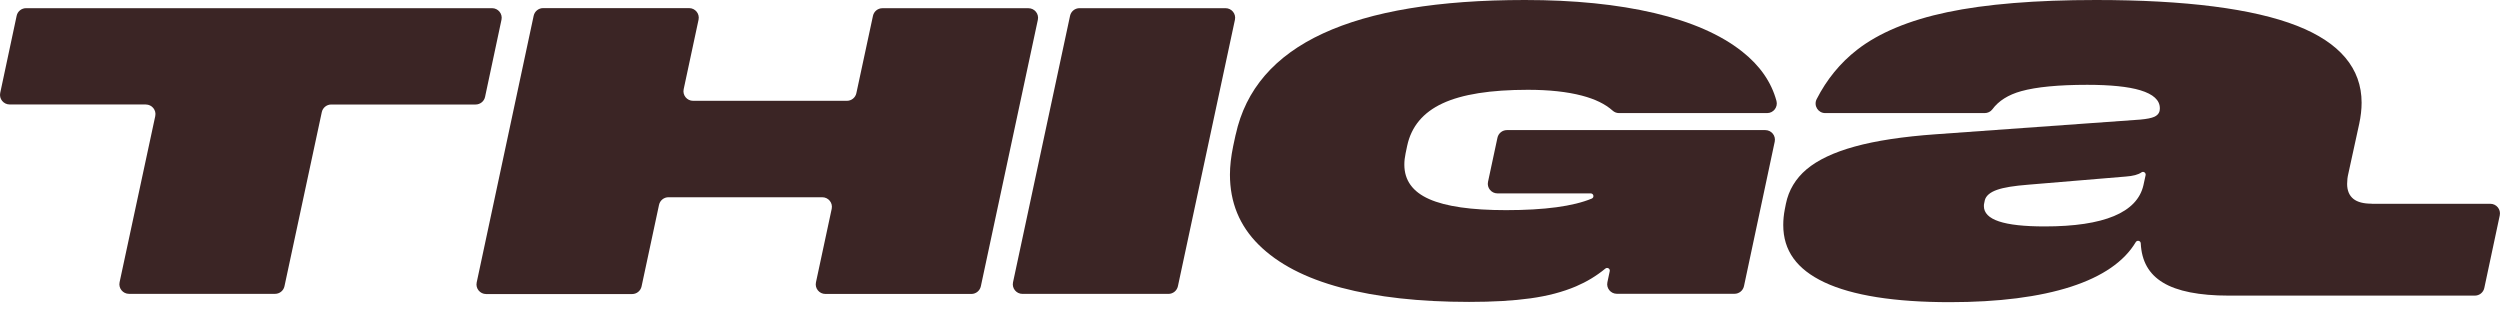
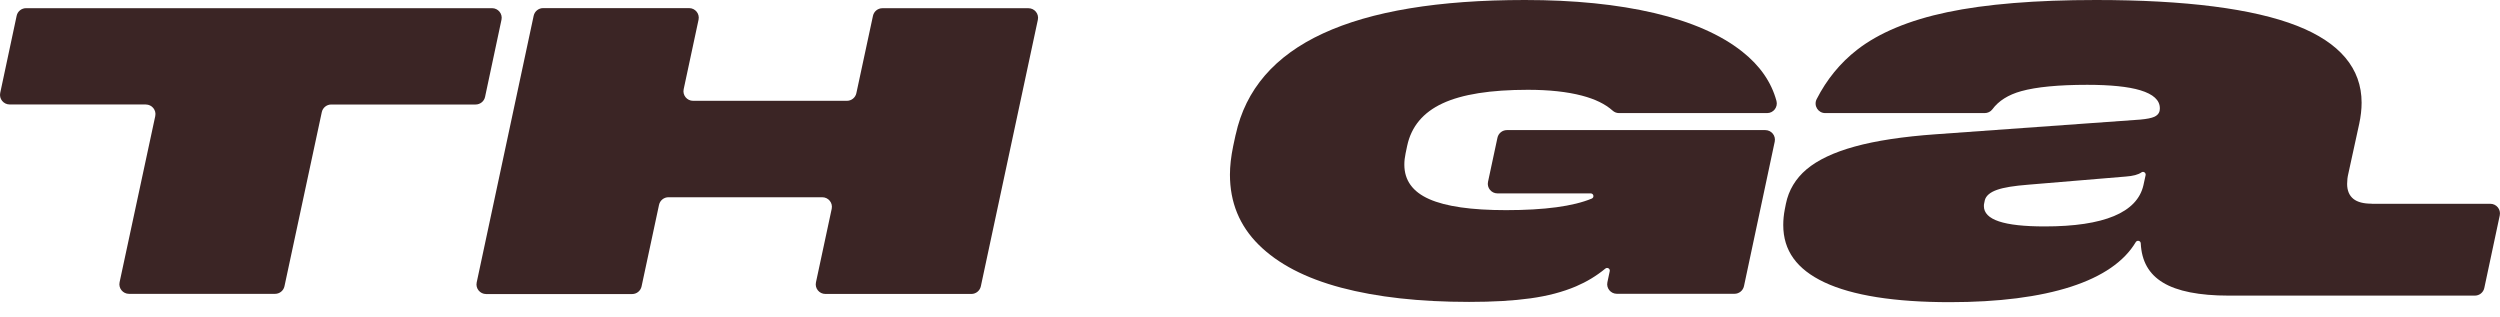
<svg xmlns="http://www.w3.org/2000/svg" width="126" height="16" viewBox="0 0 126 16" fill="none">
  <path d="M7.349 5.265H0.486C0.178 5.265 -0.053 4.981 0.011 4.682L0.839 0.796C0.885 0.573 1.086 0.412 1.314 0.412H24.799C25.108 0.412 25.339 0.696 25.275 0.995L24.447 4.884C24.401 5.106 24.2 5.267 23.971 5.267H16.695C16.466 5.267 16.268 5.426 16.219 5.649L14.337 14.428C14.289 14.651 14.091 14.81 13.862 14.81H6.503C6.194 14.81 5.963 14.526 6.027 14.226L7.825 5.851C7.889 5.549 7.657 5.267 7.349 5.267V5.265Z" fill="#3B2525" />
  <path d="M35.207 0.995L34.457 4.497C34.392 4.799 34.624 5.081 34.932 5.081H42.684C42.913 5.081 43.111 4.922 43.16 4.699L43.998 0.796C44.047 0.573 44.245 0.414 44.474 0.414H51.833C52.141 0.414 52.373 0.698 52.308 0.998L49.434 14.431C49.385 14.653 49.187 14.815 48.958 14.815H41.599C41.291 14.815 41.059 14.531 41.124 14.231L41.918 10.524C41.982 10.223 41.751 9.941 41.442 9.941H33.69C33.462 9.941 33.264 10.1 33.215 10.325L32.335 14.436C32.286 14.659 32.089 14.82 31.86 14.82H24.501C24.192 14.82 23.961 14.536 24.025 14.236L26.897 0.793C26.946 0.57 27.144 0.409 27.373 0.409H34.732C35.04 0.409 35.272 0.693 35.207 0.993V0.995Z" fill="#3B2525" />
-   <path d="M54.406 0.412H61.765C62.074 0.412 62.305 0.696 62.241 0.995L59.366 14.428C59.317 14.651 59.119 14.812 58.89 14.812H51.532C51.223 14.812 50.992 14.528 51.056 14.229L53.931 0.796C53.98 0.573 54.177 0.412 54.406 0.412Z" fill="#3B2525" />
  <path d="M62.279 6.787C62.775 4.51 64.241 2.812 66.678 1.686C69.113 0.56 72.507 0 76.855 0C79.336 0 81.509 0.22 83.378 0.657C85.245 1.097 86.721 1.742 87.803 2.597C88.698 3.303 89.276 4.134 89.534 5.088C89.616 5.395 89.384 5.7 89.063 5.7H81.599C81.478 5.7 81.362 5.654 81.275 5.574C80.907 5.244 80.393 4.994 79.73 4.82C78.987 4.625 78.076 4.526 77.002 4.526C75.12 4.526 73.687 4.753 72.708 5.209C71.726 5.664 71.132 6.375 70.923 7.342L70.841 7.734C70.8 7.925 70.779 8.115 70.779 8.299C70.779 9.087 71.198 9.668 72.034 10.036C72.872 10.407 74.16 10.591 75.906 10.591C77.85 10.591 79.29 10.397 80.226 10.008C80.362 9.952 80.321 9.747 80.172 9.747C79.066 9.747 76.608 9.747 75.472 9.747C75.163 9.747 74.932 9.463 74.996 9.164L75.472 6.94C75.521 6.718 75.719 6.557 75.947 6.557H88.97C89.279 6.557 89.51 6.841 89.446 7.14L87.896 14.423C87.847 14.646 87.649 14.807 87.42 14.807H81.488C81.18 14.807 80.948 14.523 81.013 14.224L81.131 13.666C81.159 13.541 81.01 13.454 80.91 13.536C80.465 13.904 79.971 14.201 79.434 14.431C78.768 14.715 78.002 14.917 77.133 15.037C76.264 15.158 75.235 15.216 74.042 15.216C71.54 15.216 69.391 14.976 67.591 14.498C65.791 14.019 64.408 13.298 63.441 12.338C62.472 11.379 61.989 10.2 61.989 8.8C61.989 8.376 62.043 7.895 62.153 7.36L62.277 6.784L62.279 6.787Z" fill="#3B2525" />
  <path d="M119.531 10.266C119.12 10.266 118.819 10.187 118.614 10.026C118.403 9.857 118.295 9.604 118.295 9.268C118.295 9.095 118.315 8.923 118.354 8.762L118.904 6.242C118.984 5.871 119.025 5.51 119.025 5.175C119.025 3.449 117.927 2.144 115.762 1.297C113.556 0.435 110.149 0 105.639 0C102.6 0 100.078 0.207 98.144 0.614C96.221 1.018 94.689 1.658 93.594 2.512C92.748 3.17 92.066 4.004 91.56 4.996C91.395 5.319 91.629 5.7 91.992 5.7H100.024C100.176 5.7 100.325 5.633 100.415 5.51C100.729 5.083 101.217 4.776 101.868 4.595C102.634 4.382 103.752 4.275 105.197 4.275C106.37 4.275 107.27 4.367 107.871 4.549C108.524 4.746 108.856 5.05 108.856 5.452V5.48C108.856 5.608 108.81 5.779 108.583 5.884C108.439 5.95 108.208 5.996 107.876 6.027L97.561 6.767C95.918 6.884 94.545 7.091 93.48 7.386C92.426 7.675 91.609 8.064 91.051 8.534C90.5 9 90.148 9.586 90.009 10.271L89.955 10.545C89.901 10.819 89.876 11.085 89.876 11.341C89.876 12.627 90.554 13.571 91.951 14.229C93.36 14.892 95.486 15.229 98.268 15.229C100.726 15.229 102.783 14.966 104.382 14.449C105.961 13.937 107.059 13.183 107.642 12.203C107.712 12.088 107.889 12.131 107.894 12.264C107.938 13.165 108.303 13.812 109.013 14.242C109.73 14.679 110.846 14.899 112.324 14.899H124.733C124.962 14.899 125.16 14.741 125.209 14.515L125.988 10.855C126.052 10.555 125.821 10.271 125.512 10.271H119.529L119.531 10.266ZM108.028 9.338C107.712 10.714 106.038 11.412 103.053 11.412C100.991 11.412 99.988 11.077 99.988 10.386C99.988 10.32 99.993 10.271 100.006 10.23L100.034 10.095C100.091 9.867 100.304 9.685 100.664 9.563C100.993 9.448 101.502 9.366 102.217 9.309L107.144 8.898C107.501 8.872 107.766 8.803 107.928 8.688C108.028 8.616 108.164 8.706 108.139 8.828L108.028 9.338Z" fill="#3B2525" />
</svg>